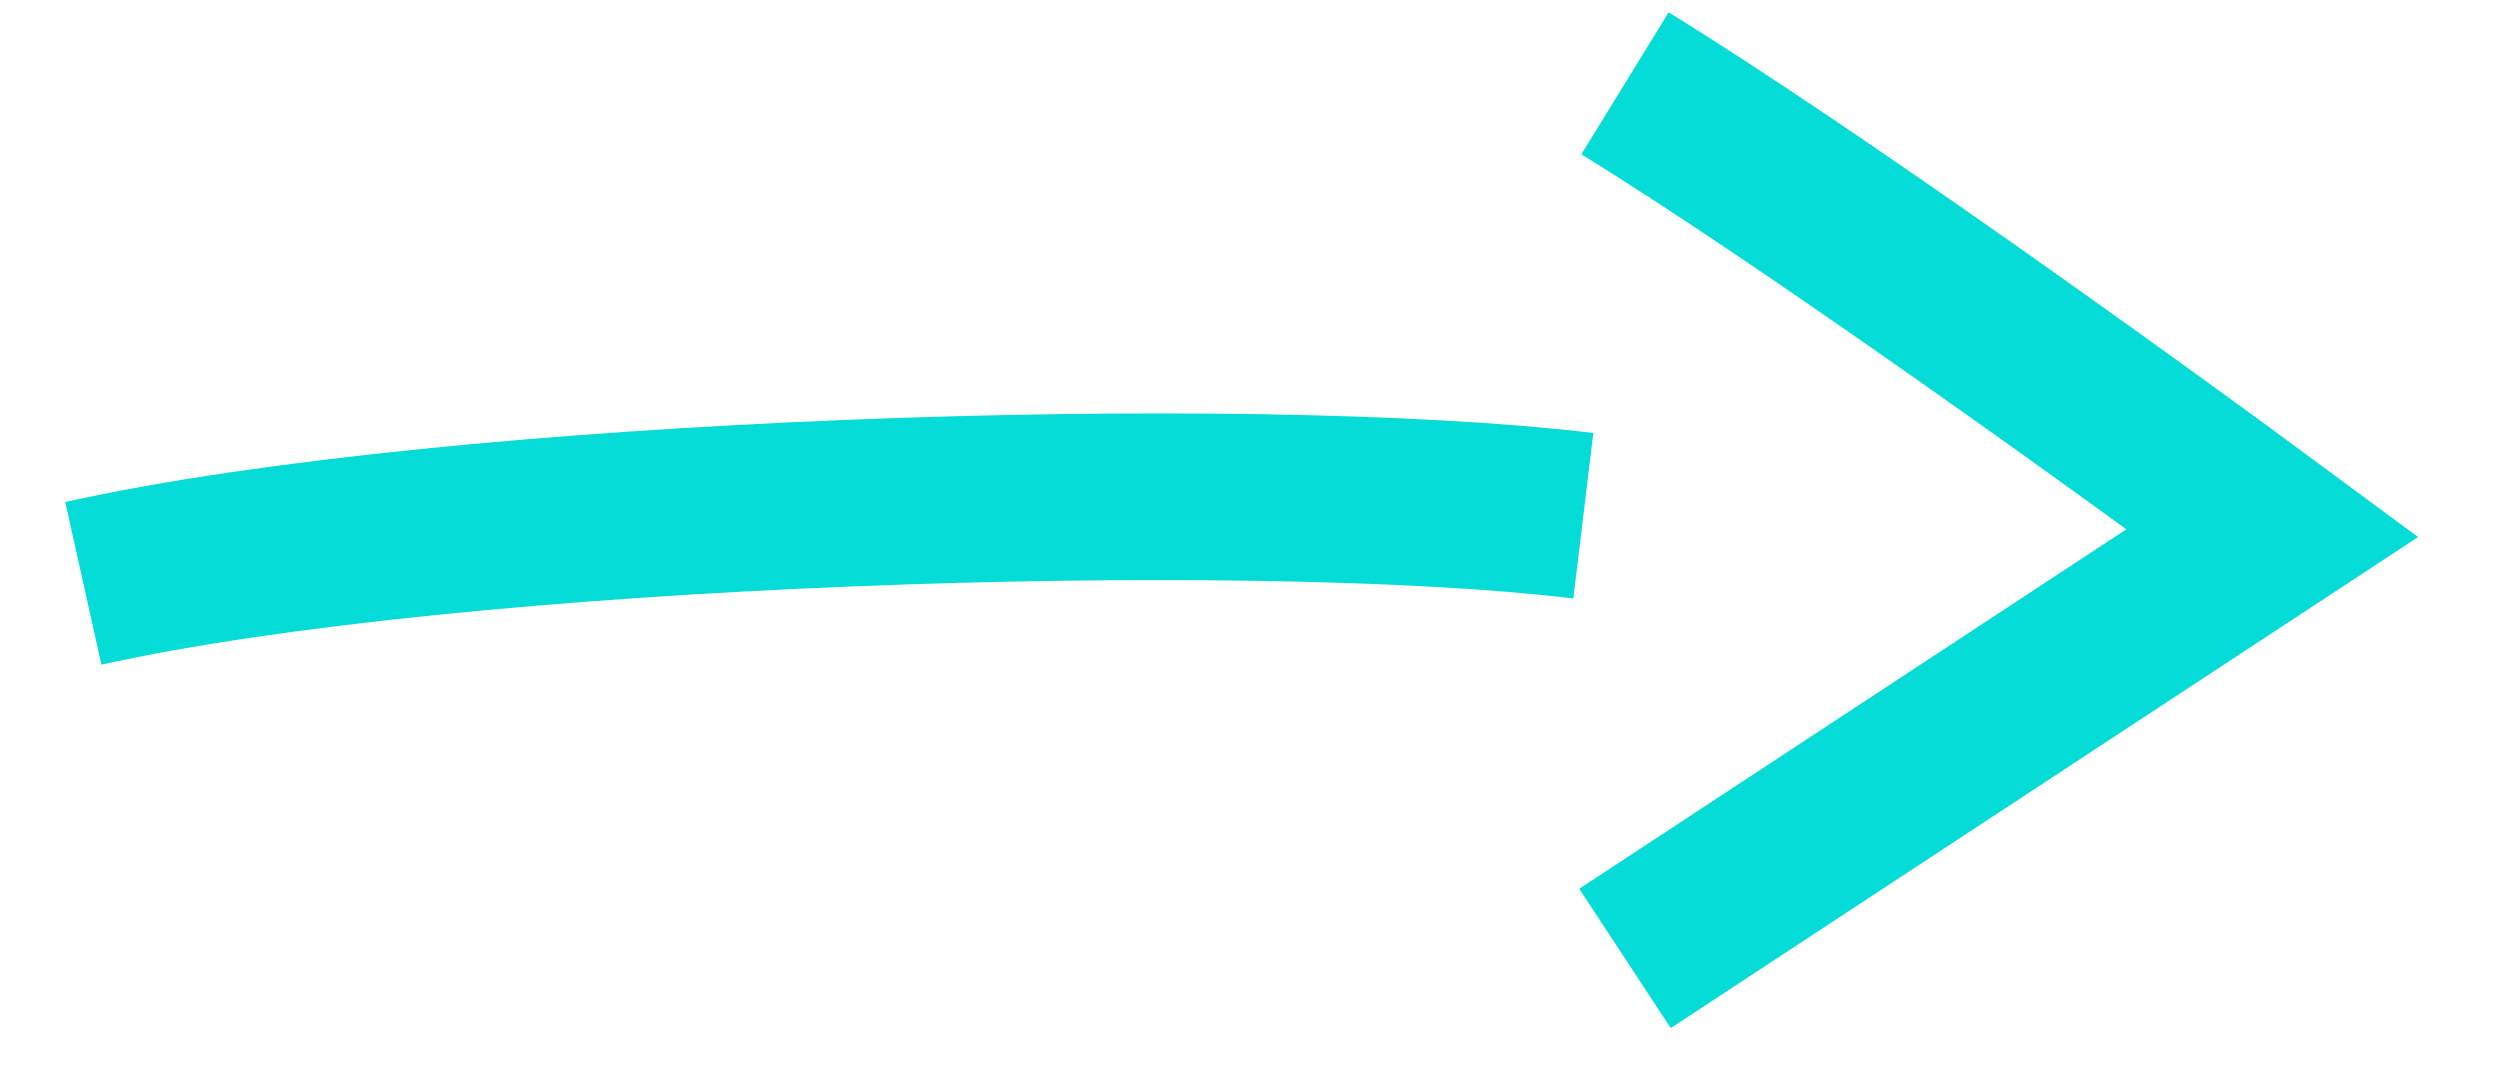
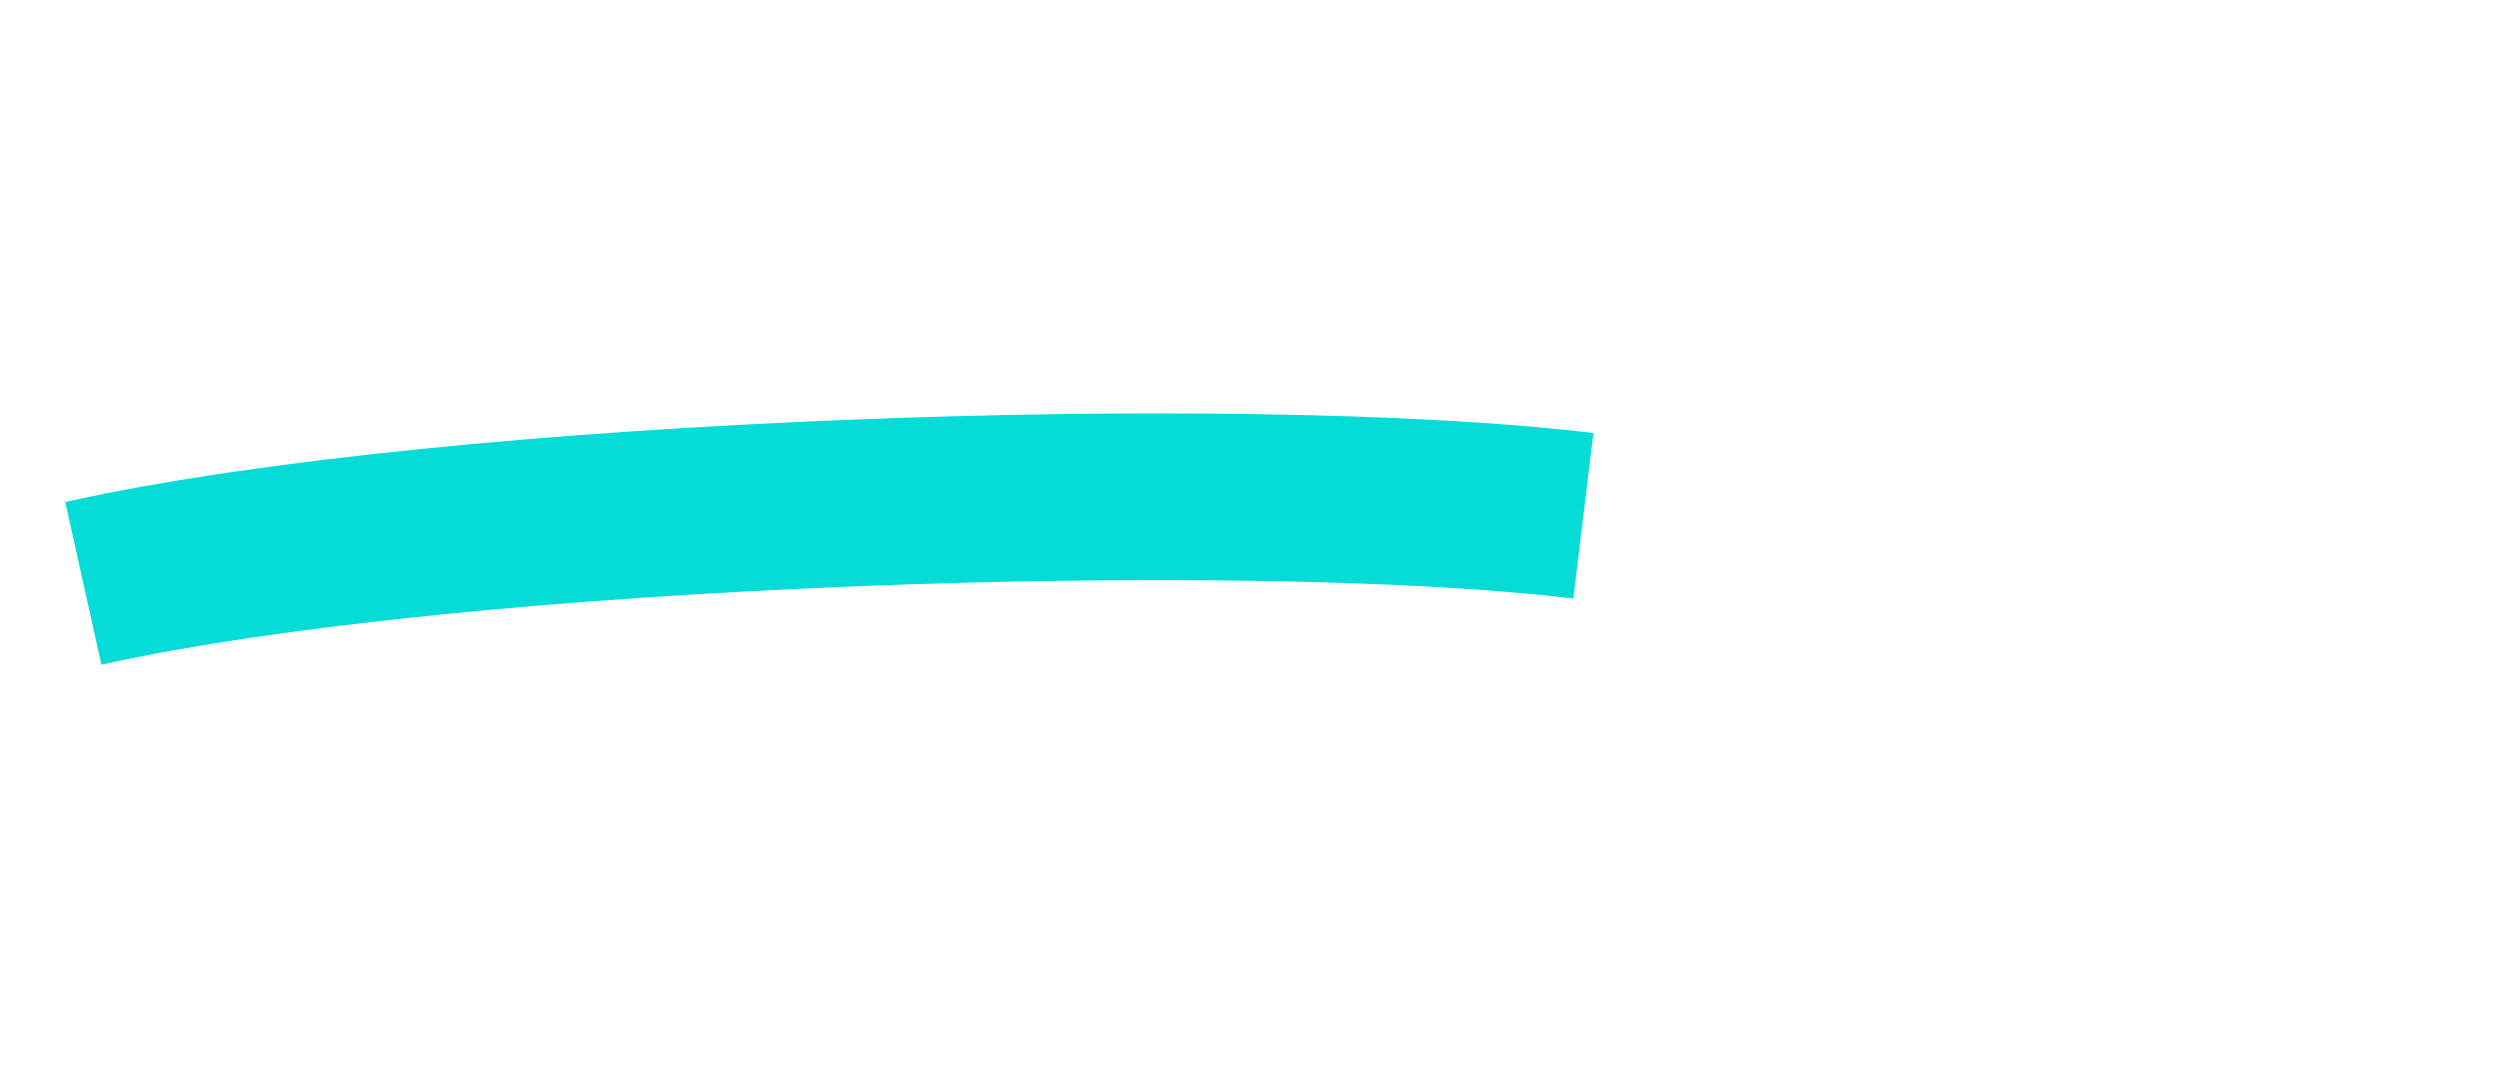
<svg xmlns="http://www.w3.org/2000/svg" width="30" height="13" viewBox="0 0 30 13" fill="none">
  <path d="M1 7C5.5 6 15 5.705 19 6.189" stroke="#06DCD7" stroke-width="2" />
-   <path d="M19.5 1C21.745 2.381 25.615 5.172 27.27 6.396L19.5 11.501" stroke="#06DCD7" stroke-width="2" />
</svg>